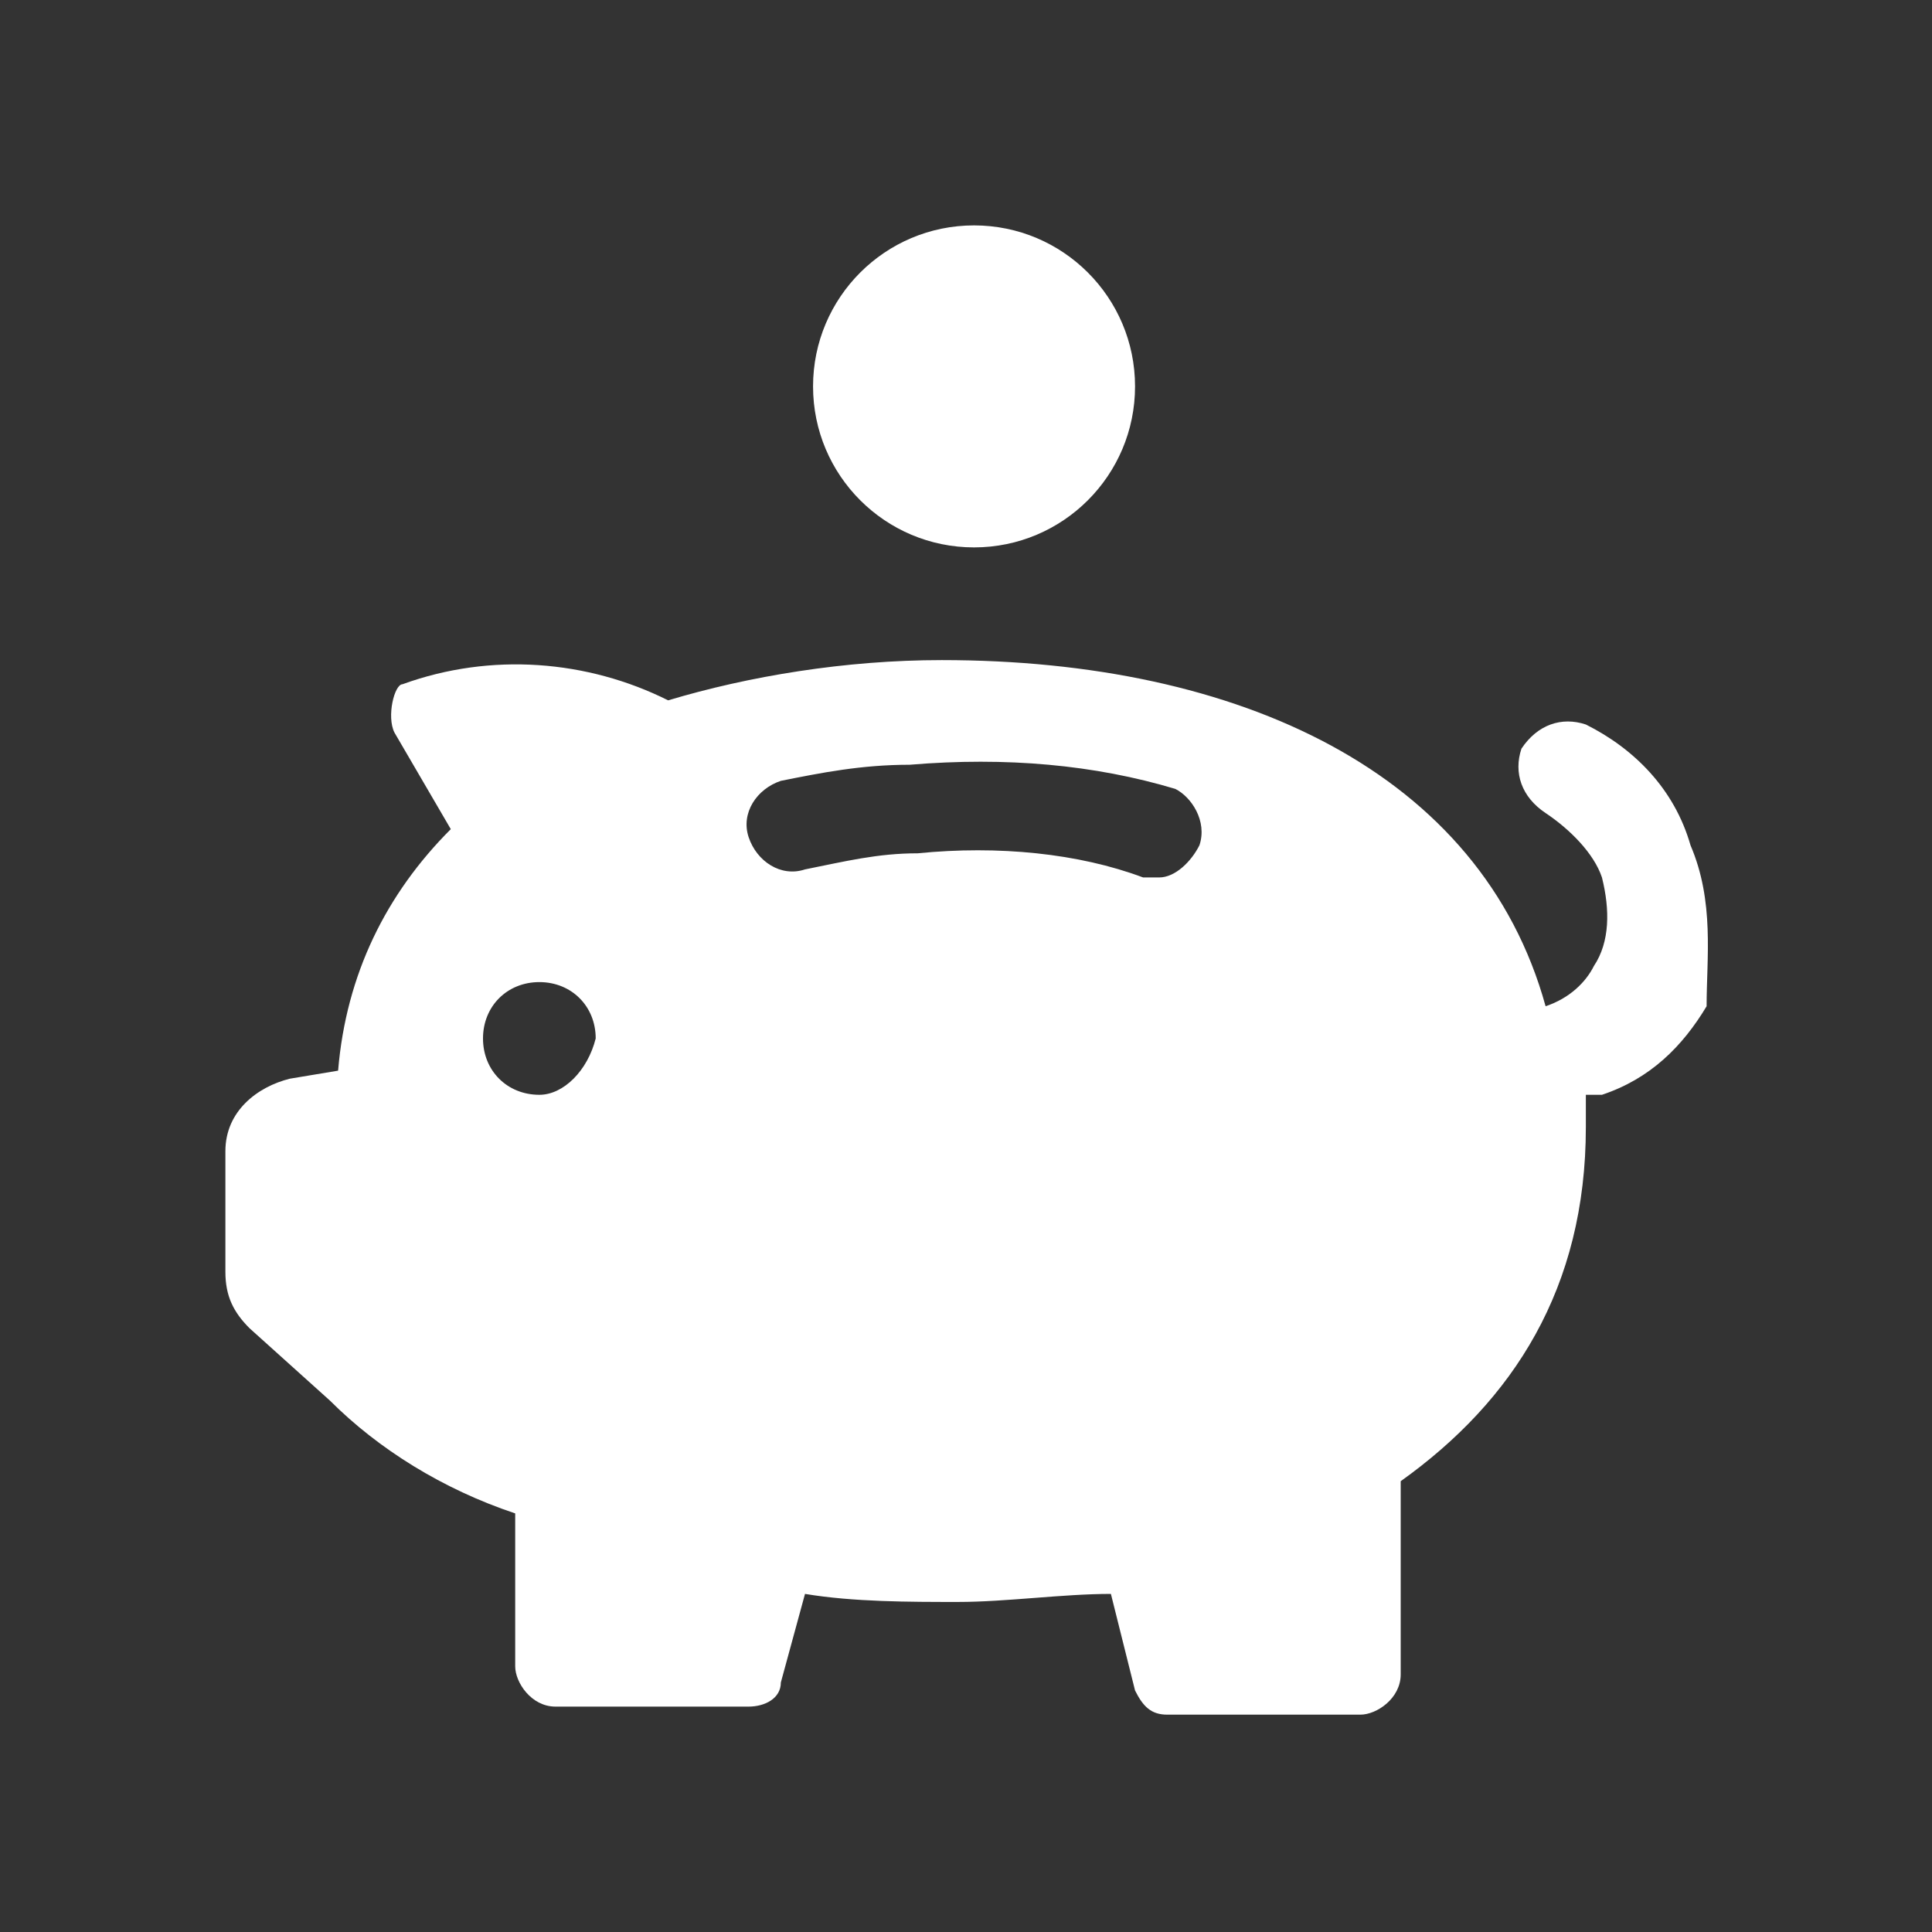
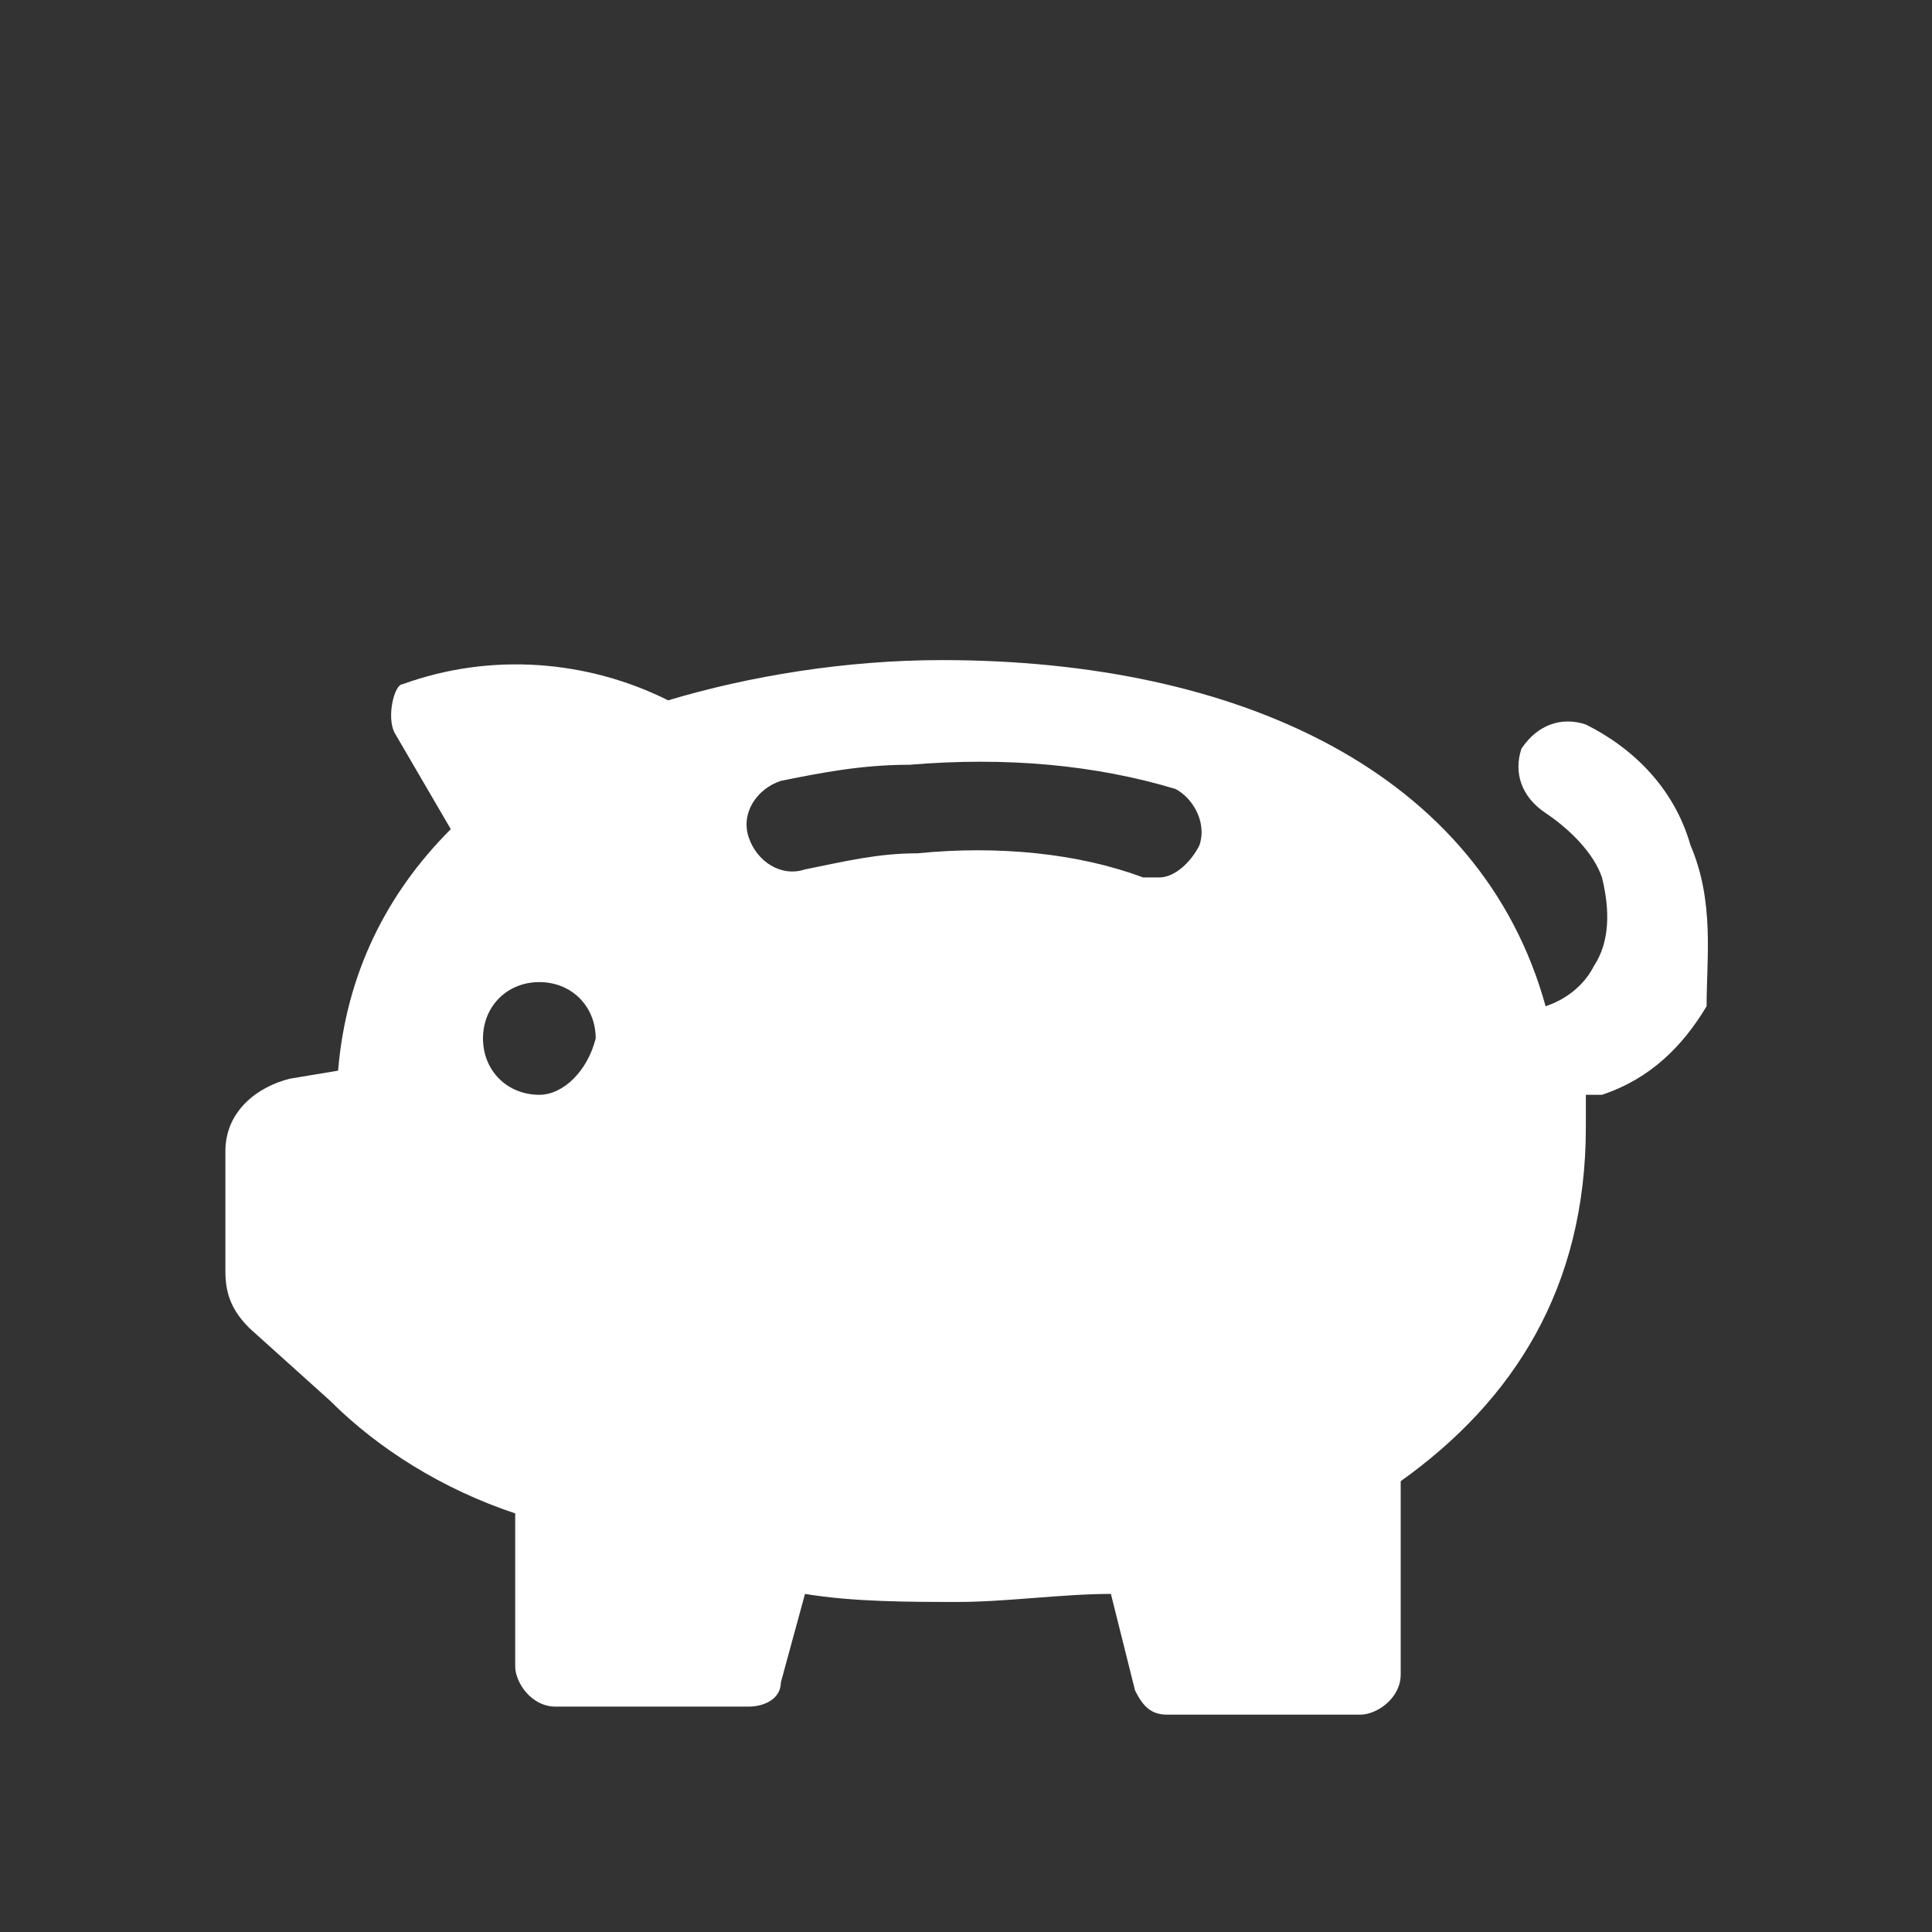
<svg xmlns="http://www.w3.org/2000/svg" version="1.1" id="Layer_1" x="0px" y="0px" viewBox="0 0 24 24" style="enable-background:new 0 0 24 24;" xml:space="preserve">
  <rect x="0" y="0" width="24" height="24" fill="#333333" stroke="none" />
  <style type="text/css">
	.st0{fill:#FFFFFF;}
</style>
  <g>
    <g>
      <path class="st0" d="M21,10.5c-0.2-0.7-0.7-1.2-1.3-1.5c-0.3-0.1-0.6,0-0.8,0.3c-0.1,0.3,0,0.6,0.3,0.8s0.6,0.5,0.7,0.8    c0.1,0.4,0.1,0.8-0.1,1.1c-0.1,0.2-0.3,0.4-0.6,0.5c-0.8-2.9-3.8-4.3-7.5-4.3c-1.2,0-2.4,0.2-3.4,0.5C7.3,8.2,6.1,8.1,5,8.5    c-0.1,0-0.2,0.4-0.1,0.6l0.7,1.2c-0.8,0.8-1.3,1.8-1.4,3l-0.6,0.1c-0.4,0.1-0.8,0.4-0.8,0.9v1.5c0,0.3,0.1,0.5,0.3,0.7l1,0.9l0,0    c0.6,0.6,1.4,1.1,2.3,1.4v1.9c0,0.2,0.2,0.5,0.5,0.5h2.4c0.2,0,0.4-0.1,0.4-0.3l0.3-1.1c0.6,0.1,1.3,0.1,1.9,0.1    c0.6,0,1.3-0.1,1.9-0.1l0.3,1.2c0.1,0.2,0.2,0.3,0.4,0.3h2.4c0.2,0,0.5-0.2,0.5-0.5v-2.4c1.4-1,2.3-2.4,2.3-4.4c0-0.1,0-0.3,0-0.4    c0.1,0,0.1,0,0.2,0c0.6-0.2,1-0.6,1.3-1.1C21.2,11.9,21.3,11.2,21,10.5z M6.7,13.6c-0.4,0-0.7-0.3-0.7-0.7s0.3-0.7,0.7-0.7    c0.4,0,0.7,0.3,0.7,0.7C7.3,13.3,7,13.6,6.7,13.6z M14.9,10.5c-0.1,0.2-0.3,0.4-0.5,0.4c-0.1,0-0.1,0-0.2,0    c-0.8-0.3-1.8-0.4-2.8-0.3c-0.5,0-0.9,0.1-1.4,0.2c-0.3,0.1-0.6-0.1-0.7-0.4c-0.1-0.3,0.1-0.6,0.4-0.7c0.5-0.1,1-0.2,1.6-0.2    c1.2-0.1,2.3,0,3.3,0.3C14.8,9.9,15,10.2,14.9,10.5z" />
-       <circle class="st0" cx="12.1" cy="4.8" r="2" />
    </g>
  </g>
</svg>